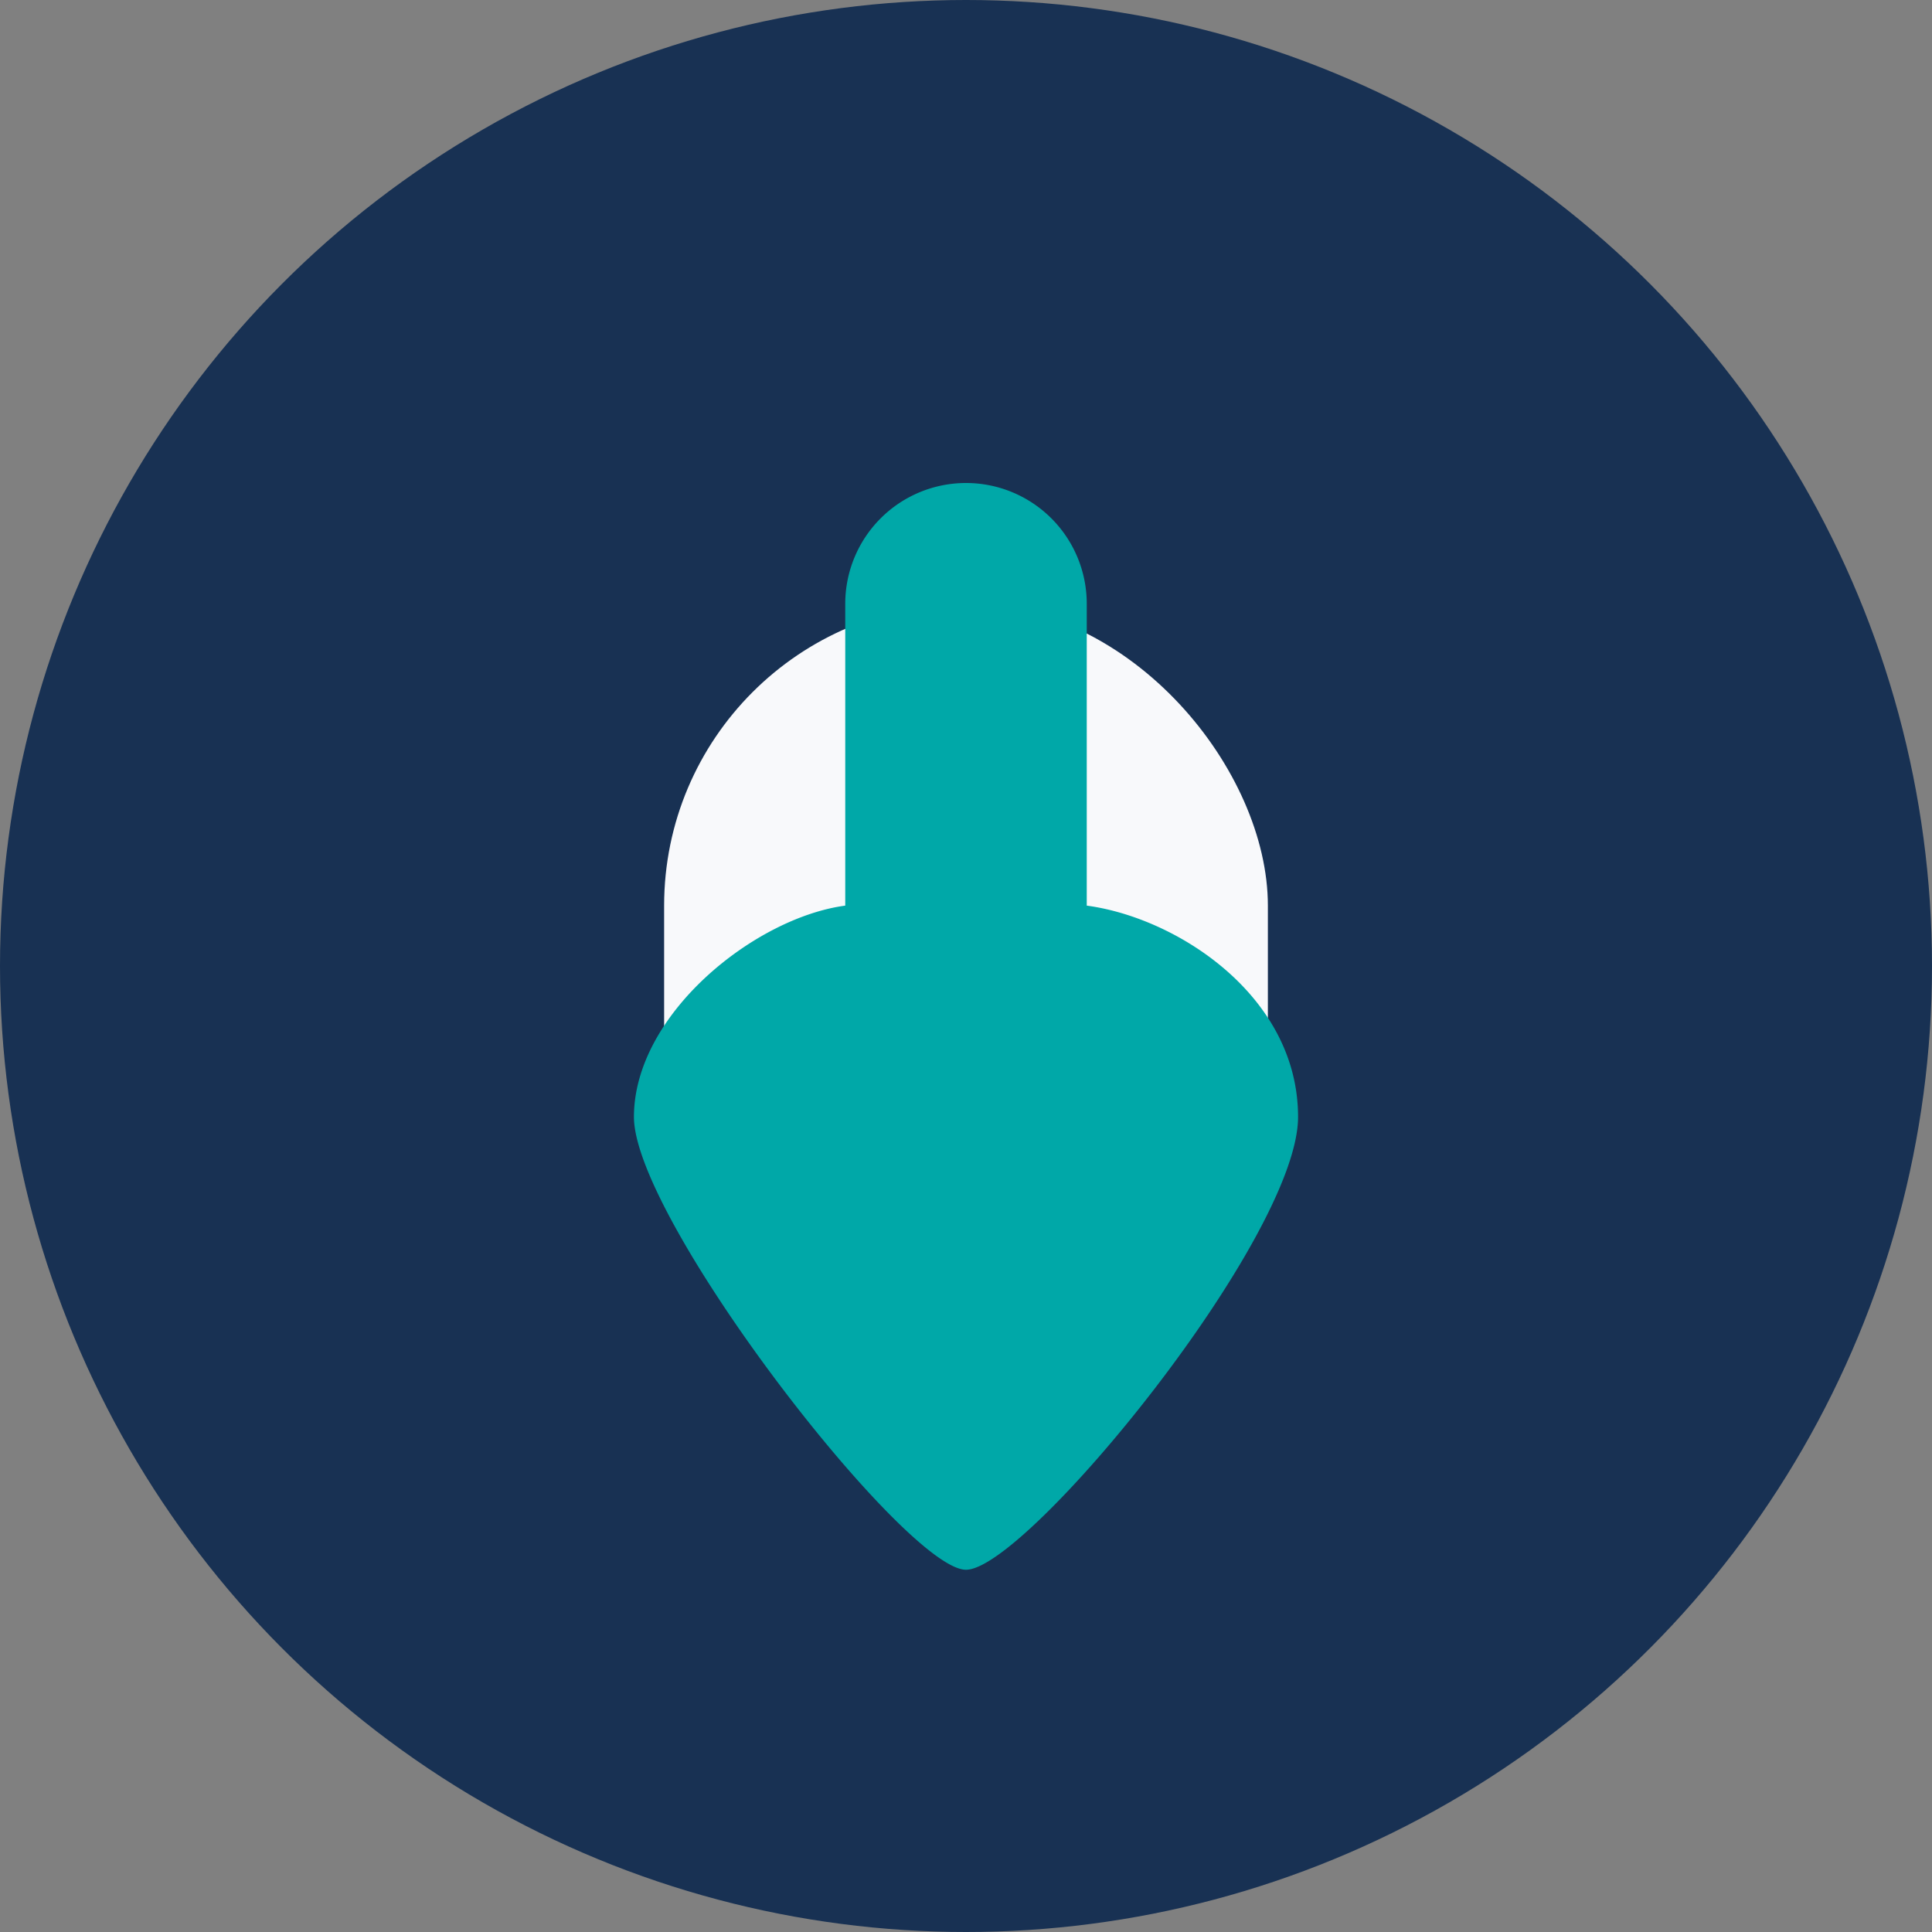
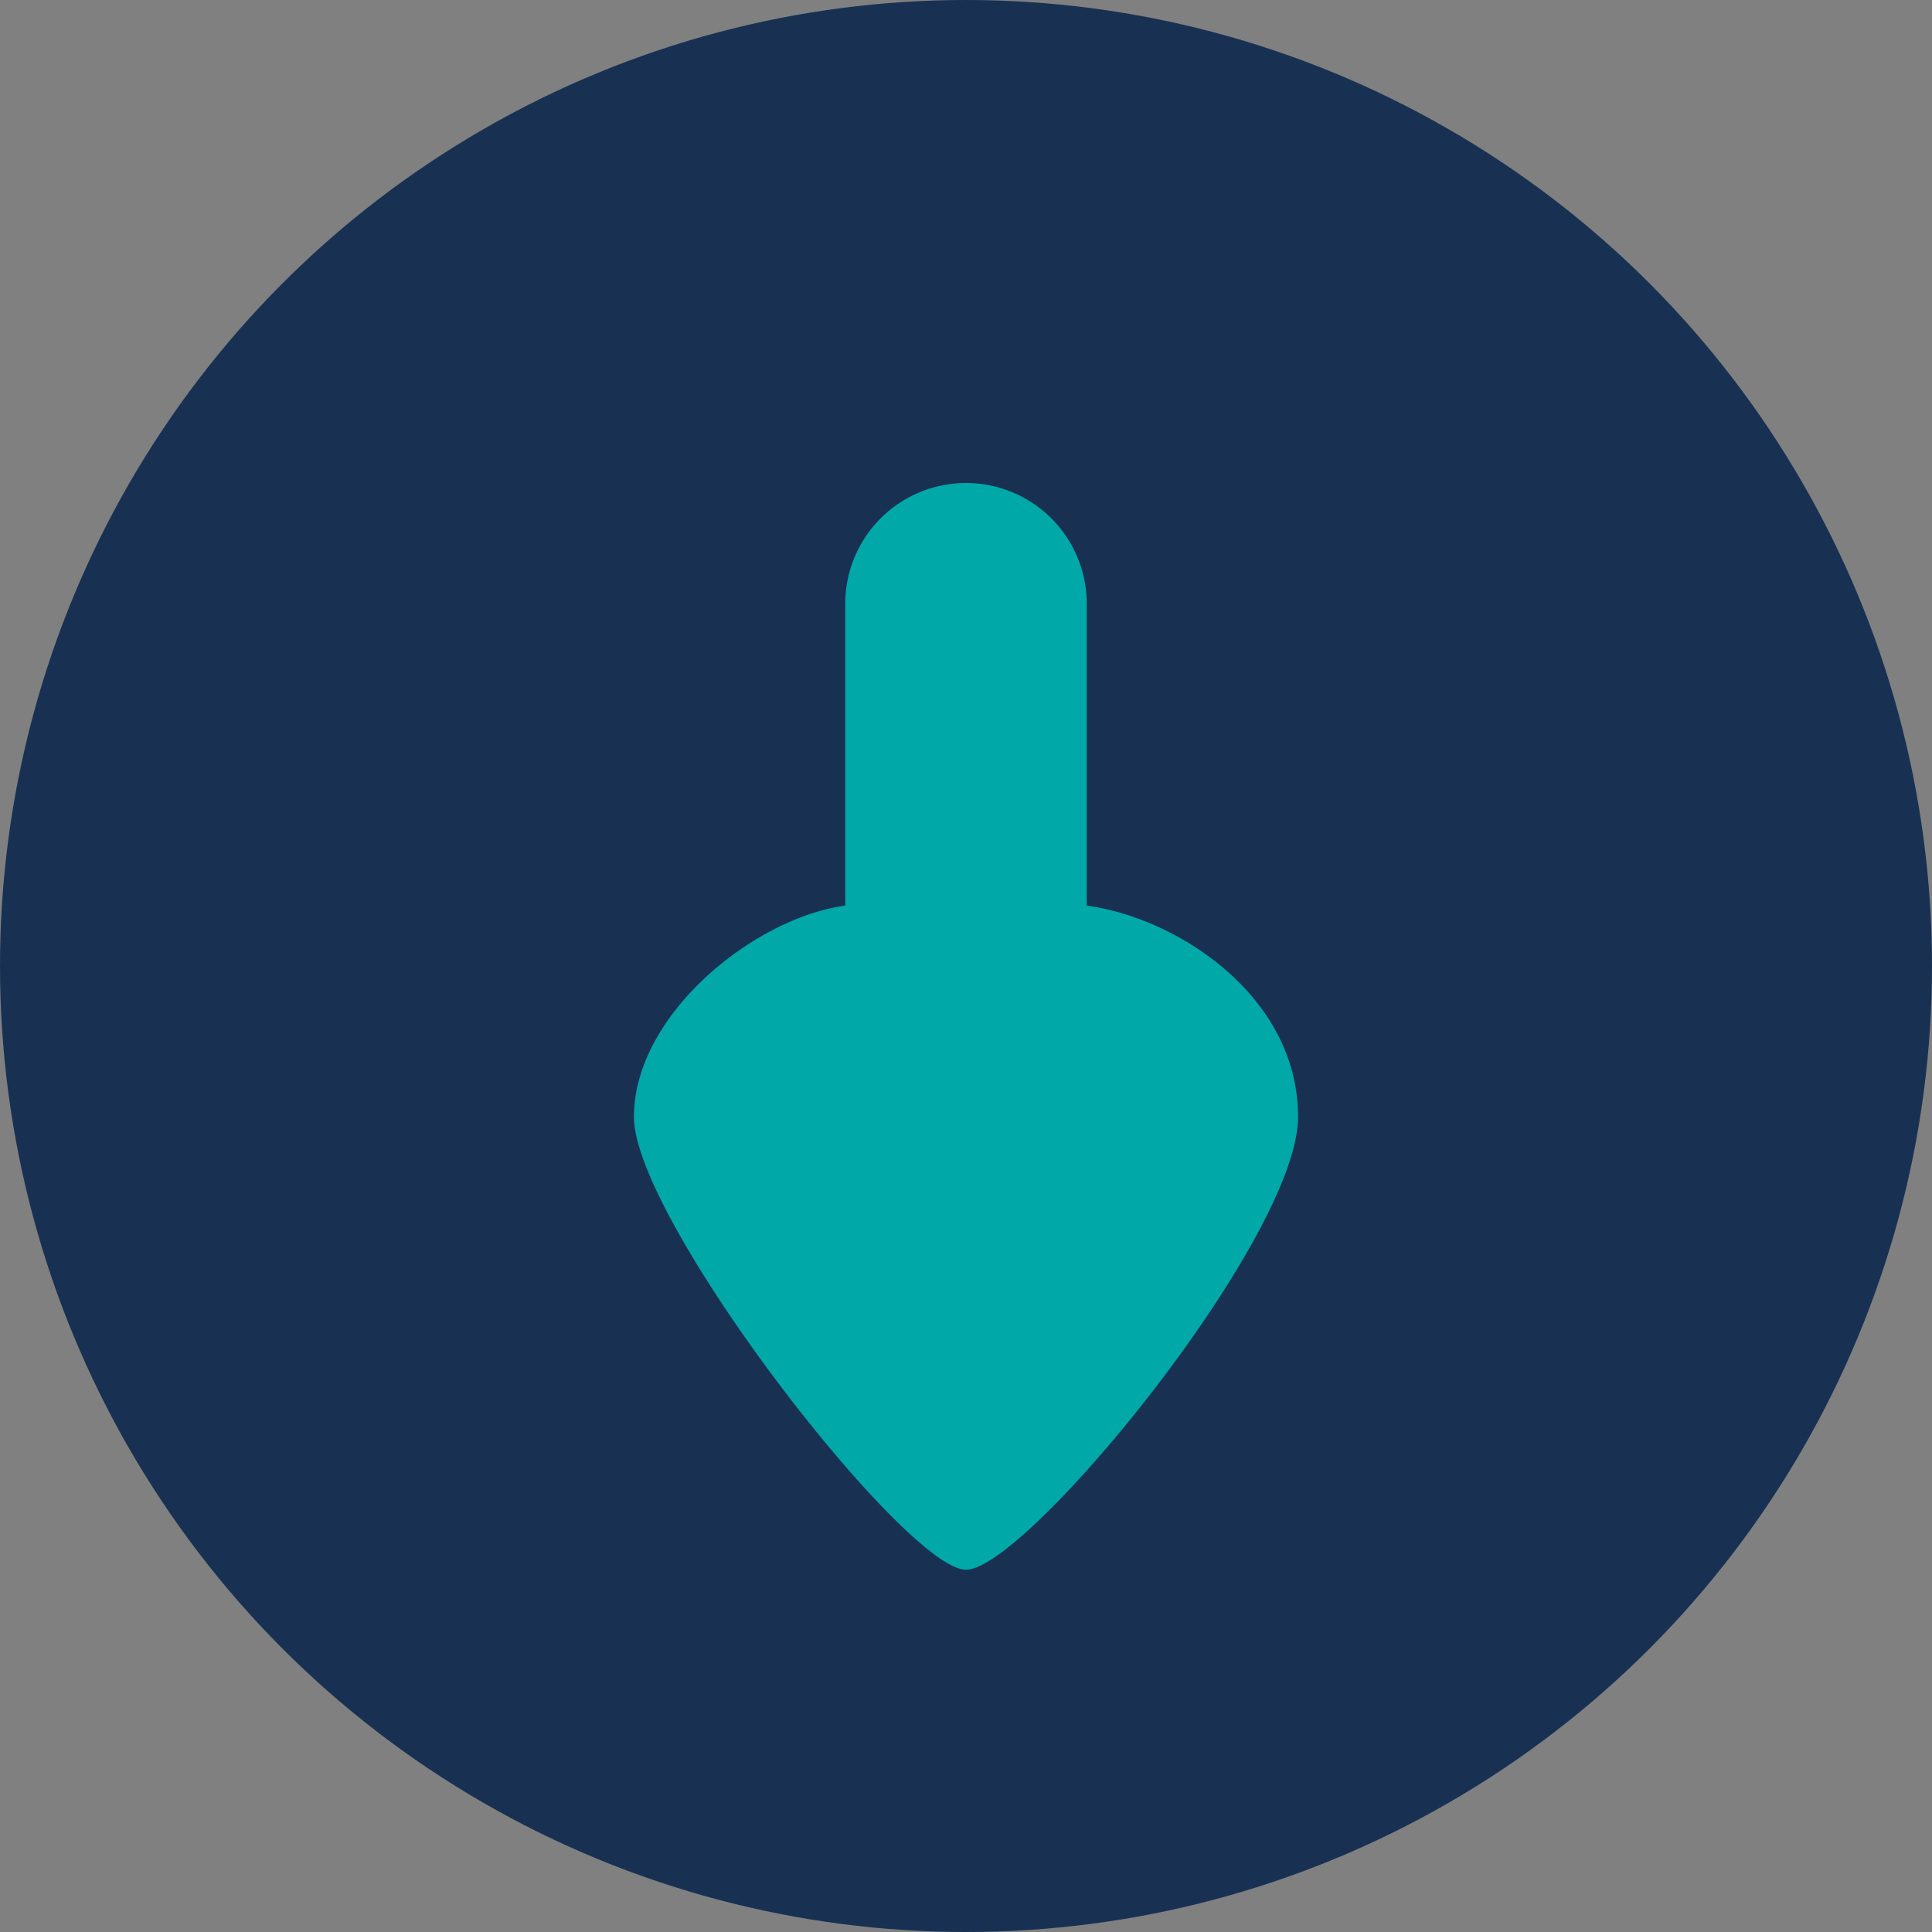
<svg xmlns="http://www.w3.org/2000/svg" width="32" height="32" viewBox="0 0 32 32">
  <rect x="0" y="0" width="32" height="32" fill="#808080" stroke="none" />
  <circle cx="16" cy="16" r="16" fill="#183153" />
-   <rect x="11" y="10" width="10" height="12" rx="5" fill="#F8F9FB" />
-   <path d="M16 8a2 2 0 0 1 2 2v5c1.5.2 3.5 1.5 3.5 3.5S17 26 16 26s-5.5-5.8-5.5-7.5S12.5 15.2 14 15v-5a2 2 0 0 1 2-2z" fill="#00A8A8" />
+   <path d="M16 8a2 2 0 0 1 2 2v5c1.5.2 3.5 1.5 3.5 3.5S17 26 16 26s-5.5-5.8-5.5-7.5S12.5 15.2 14 15v-5a2 2 0 0 1 2-2" fill="#00A8A8" />
</svg>